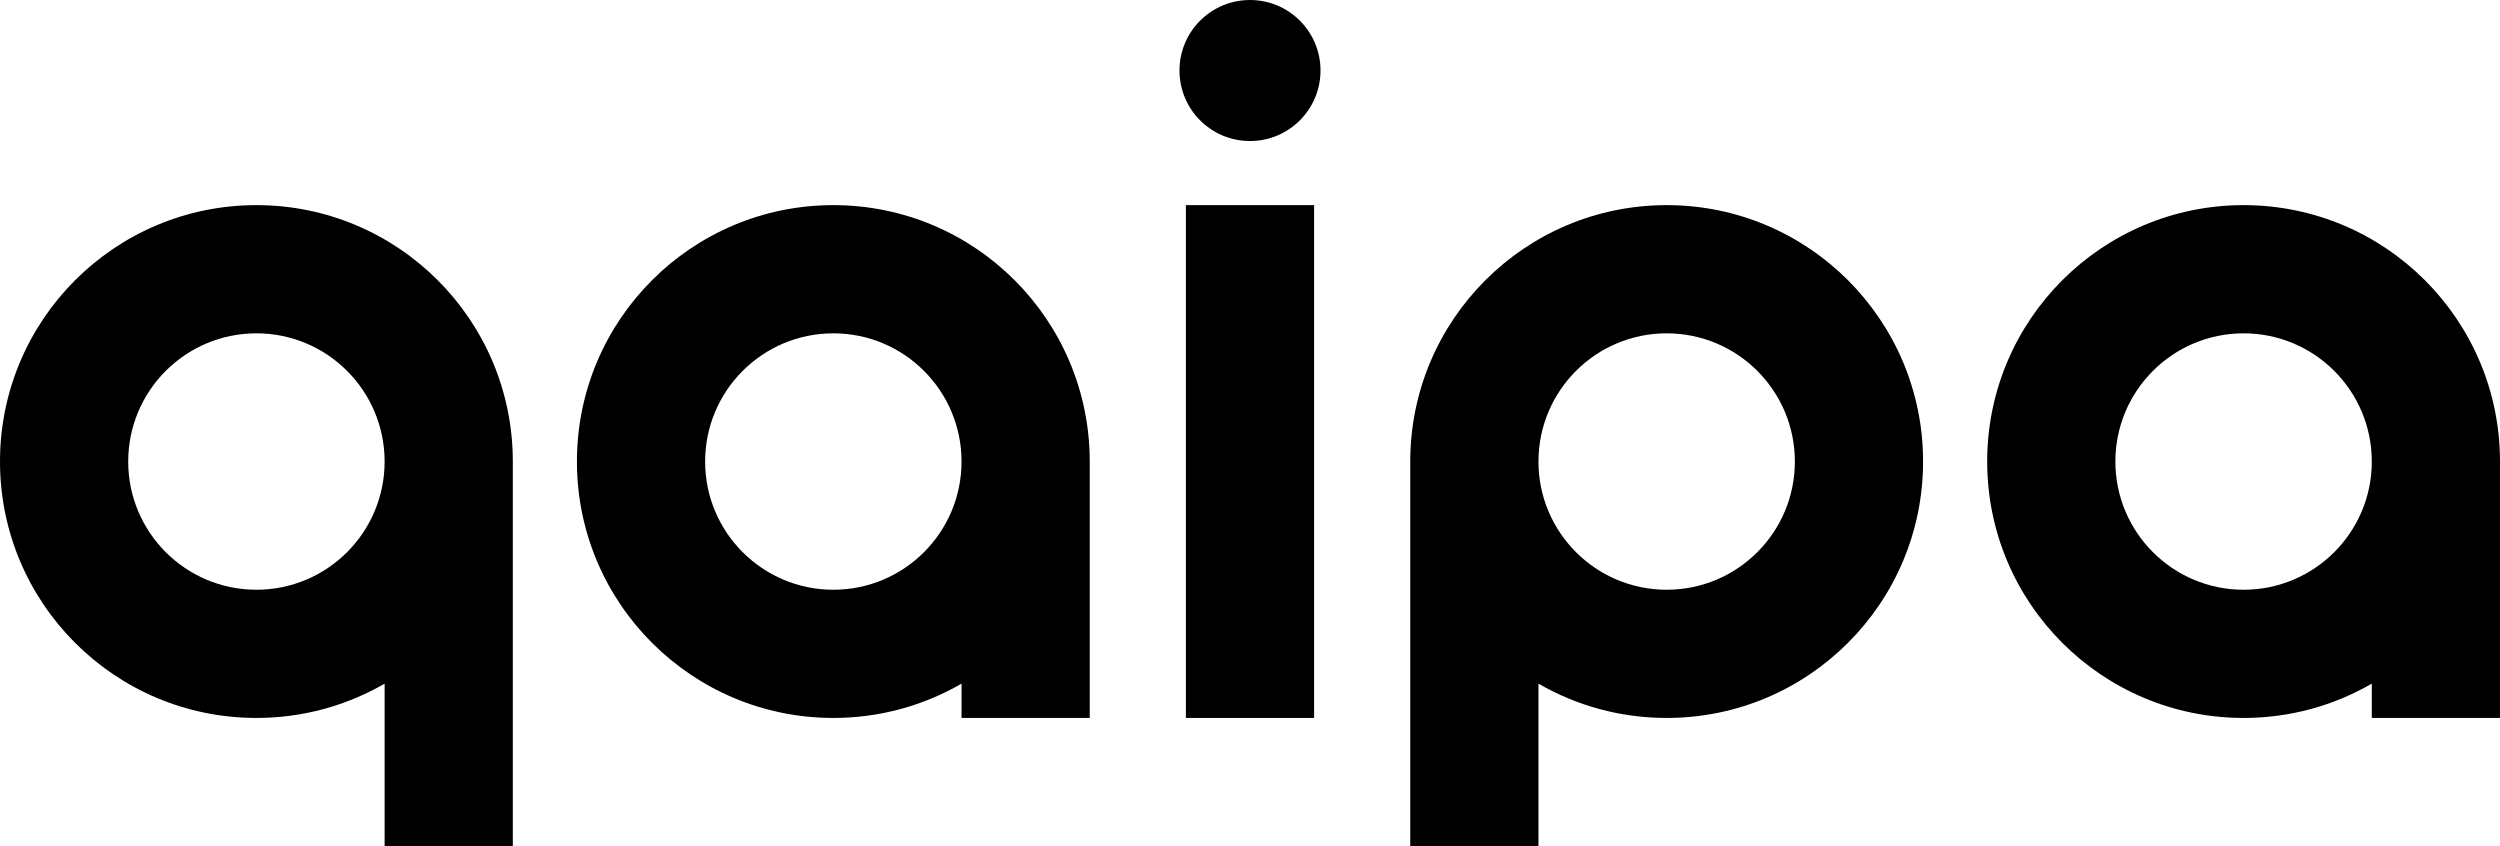
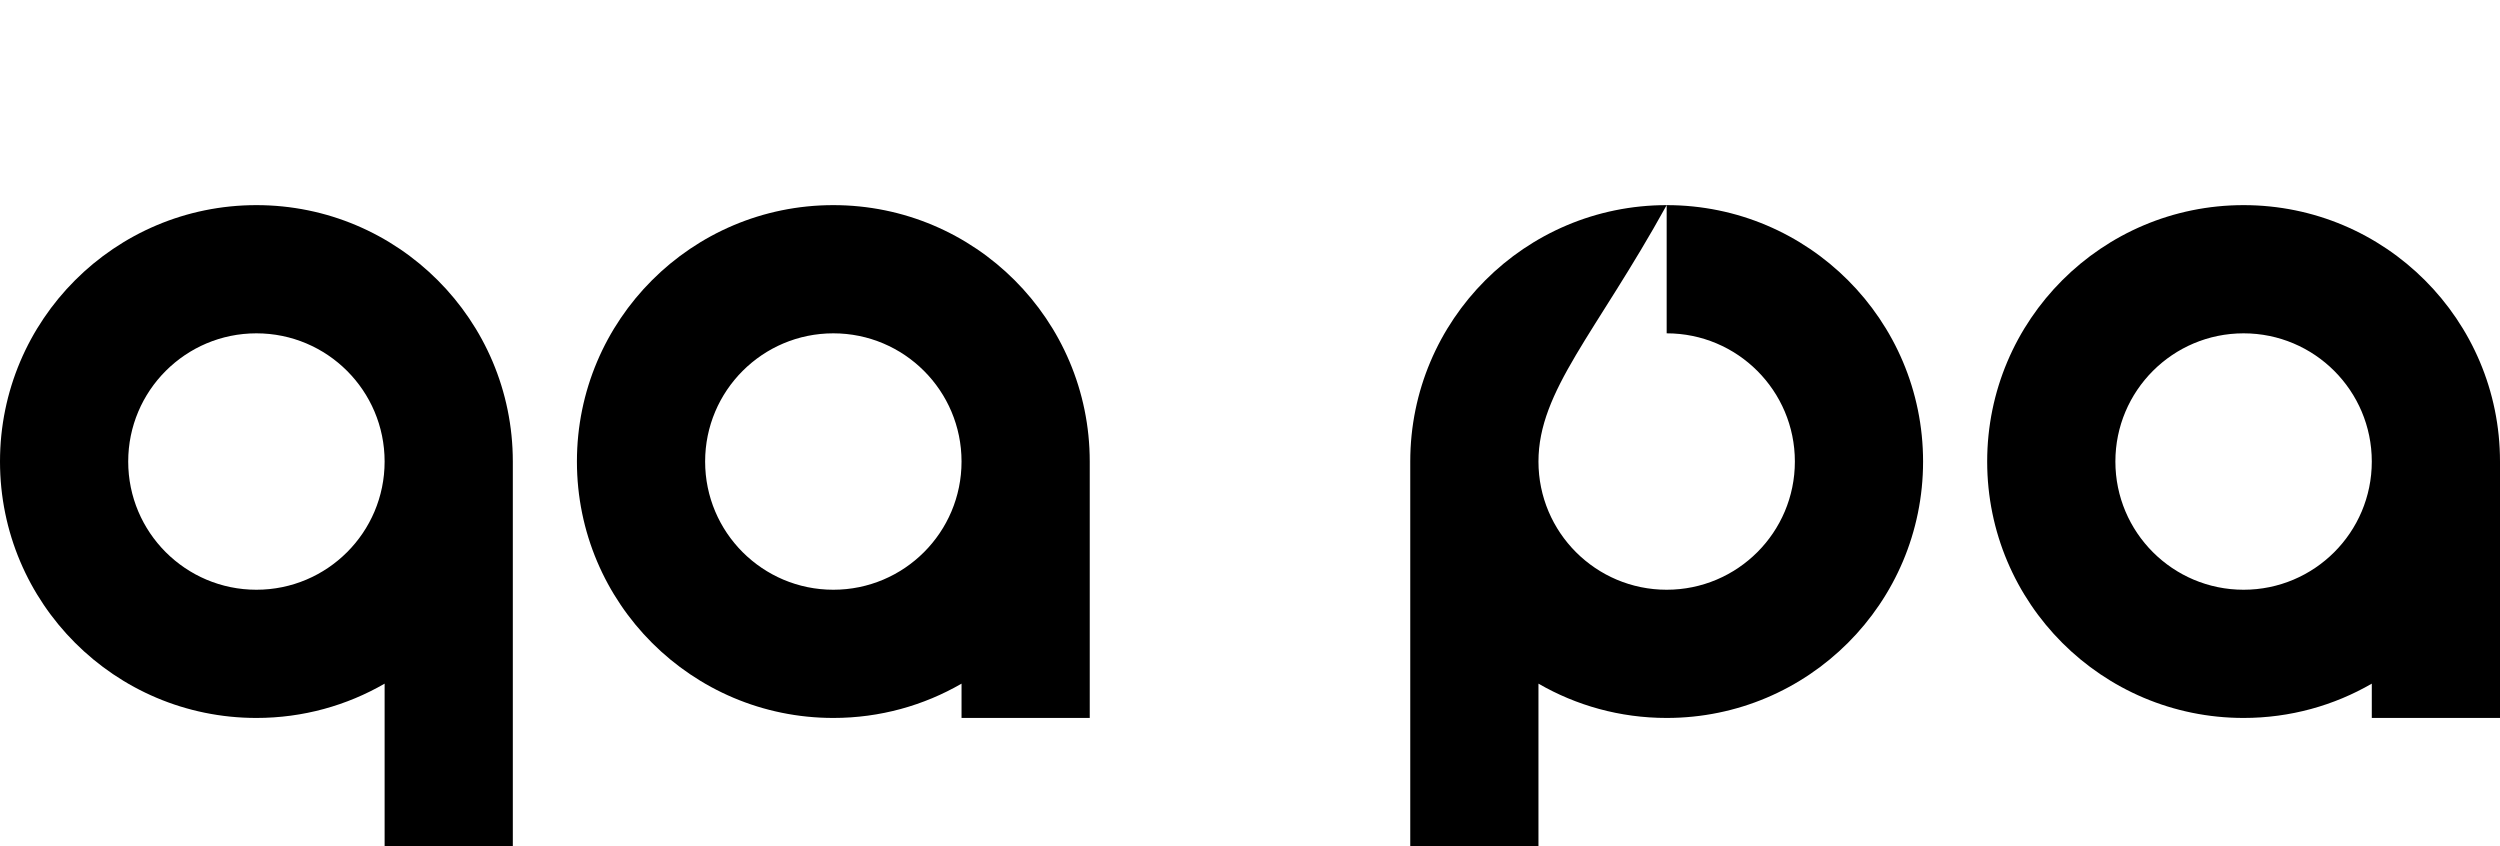
<svg xmlns="http://www.w3.org/2000/svg" viewBox="0 0 780 264" fill="none">
  <style>
  path { fill: #000000; }
  @media (prefers-color-scheme: dark) {
    path { fill: #ffffff; }
  }
</style>
  <path fill-rule="evenodd" clip-rule="evenodd" d="M80 64C124.183 64 160 99.817 160 144V264H120V213.296C108.233 220.103 94.572 224 80 224C35.817 224 0 188.183 0 144C0 99.817 35.817 64 80 64ZM80 104C57.909 104 40 121.909 40 144C40 166.091 57.909 184 80 184C102.091 184 120 166.091 120 144C120 121.909 102.091 104 80 104Z" />
-   <path fill-rule="evenodd" clip-rule="evenodd" d="M520 64C564.183 64 600 99.817 600 144C600 188.183 564.183 224 520 224C505.428 224 491.767 220.103 480 213.296V264H440V144C440 99.817 475.817 64 520 64ZM520 104C497.909 104 480 121.909 480 144C480 166.091 497.909 184 520 184C542.091 184 560 166.091 560 144C560 121.909 542.091 104 520 104Z" />
+   <path fill-rule="evenodd" clip-rule="evenodd" d="M520 64C564.183 64 600 99.817 600 144C600 188.183 564.183 224 520 224C505.428 224 491.767 220.103 480 213.296V264H440V144C440 99.817 475.817 64 520 64ZC497.909 104 480 121.909 480 144C480 166.091 497.909 184 520 184C542.091 184 560 166.091 560 144C560 121.909 542.091 104 520 104Z" />
  <path fill-rule="evenodd" clip-rule="evenodd" d="M260 64C304.183 64 340 99.817 340 144V224H300V213.296C288.233 220.103 274.572 224 260 224C215.817 224 180 188.183 180 144C180 99.817 215.817 64 260 64ZM260 104C237.909 104 220 121.909 220 144C220 166.091 237.909 184 260 184C282.091 184 300 166.091 300 144C300 121.909 282.091 104 260 104Z" />
-   <path d="M410 224H370V64H410V224Z" />
  <path fill-rule="evenodd" clip-rule="evenodd" d="M700 64C744.183 64 780 99.817 780 144V224H740V213.296C728.233 220.103 714.572 224 700 224C655.817 224 620 188.183 620 144C620 99.817 655.817 64 700 64ZM700 104C677.909 104 660 121.909 660 144C660 166.091 677.909 184 700 184C722.091 184 740 166.091 740 144C740 121.909 722.091 104 700 104Z" />
-   <path d="M390 0C402.15 0 412 9.85 412 22C412 34.15 402.15 44 390 44C377.85 44 368 34.15 368 22C368 9.85 377.85 0 390 0Z" />
</svg>